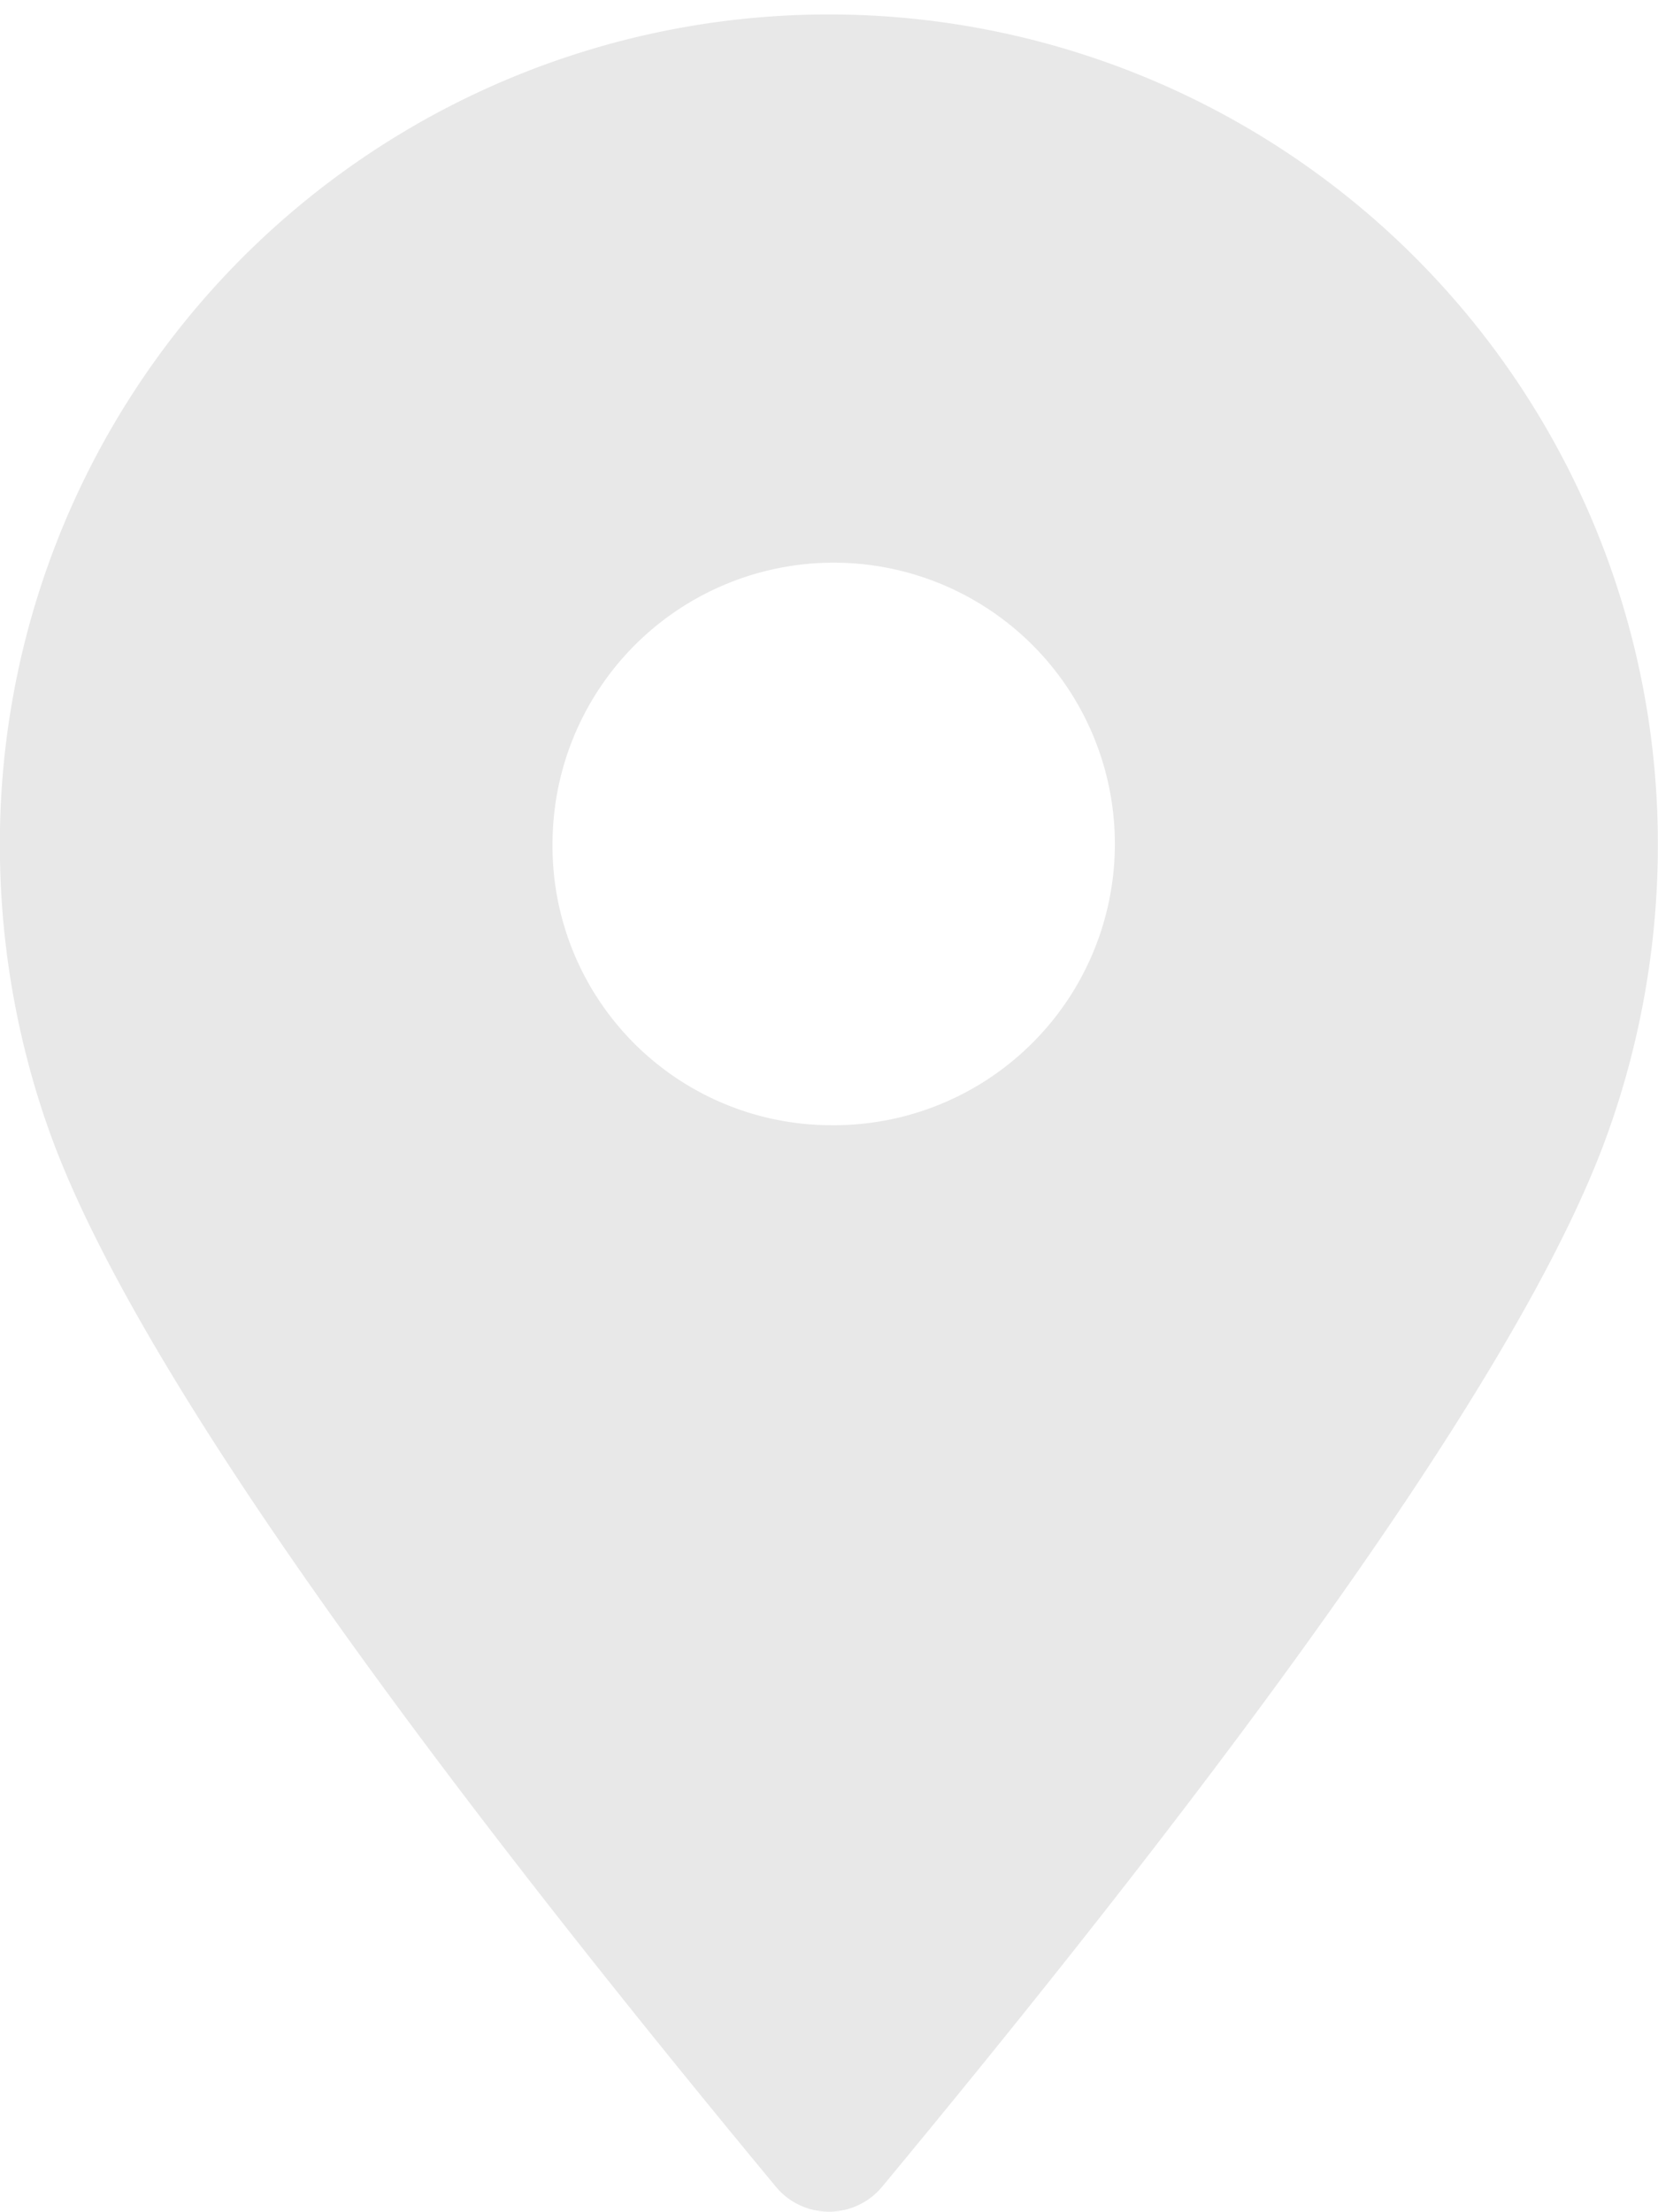
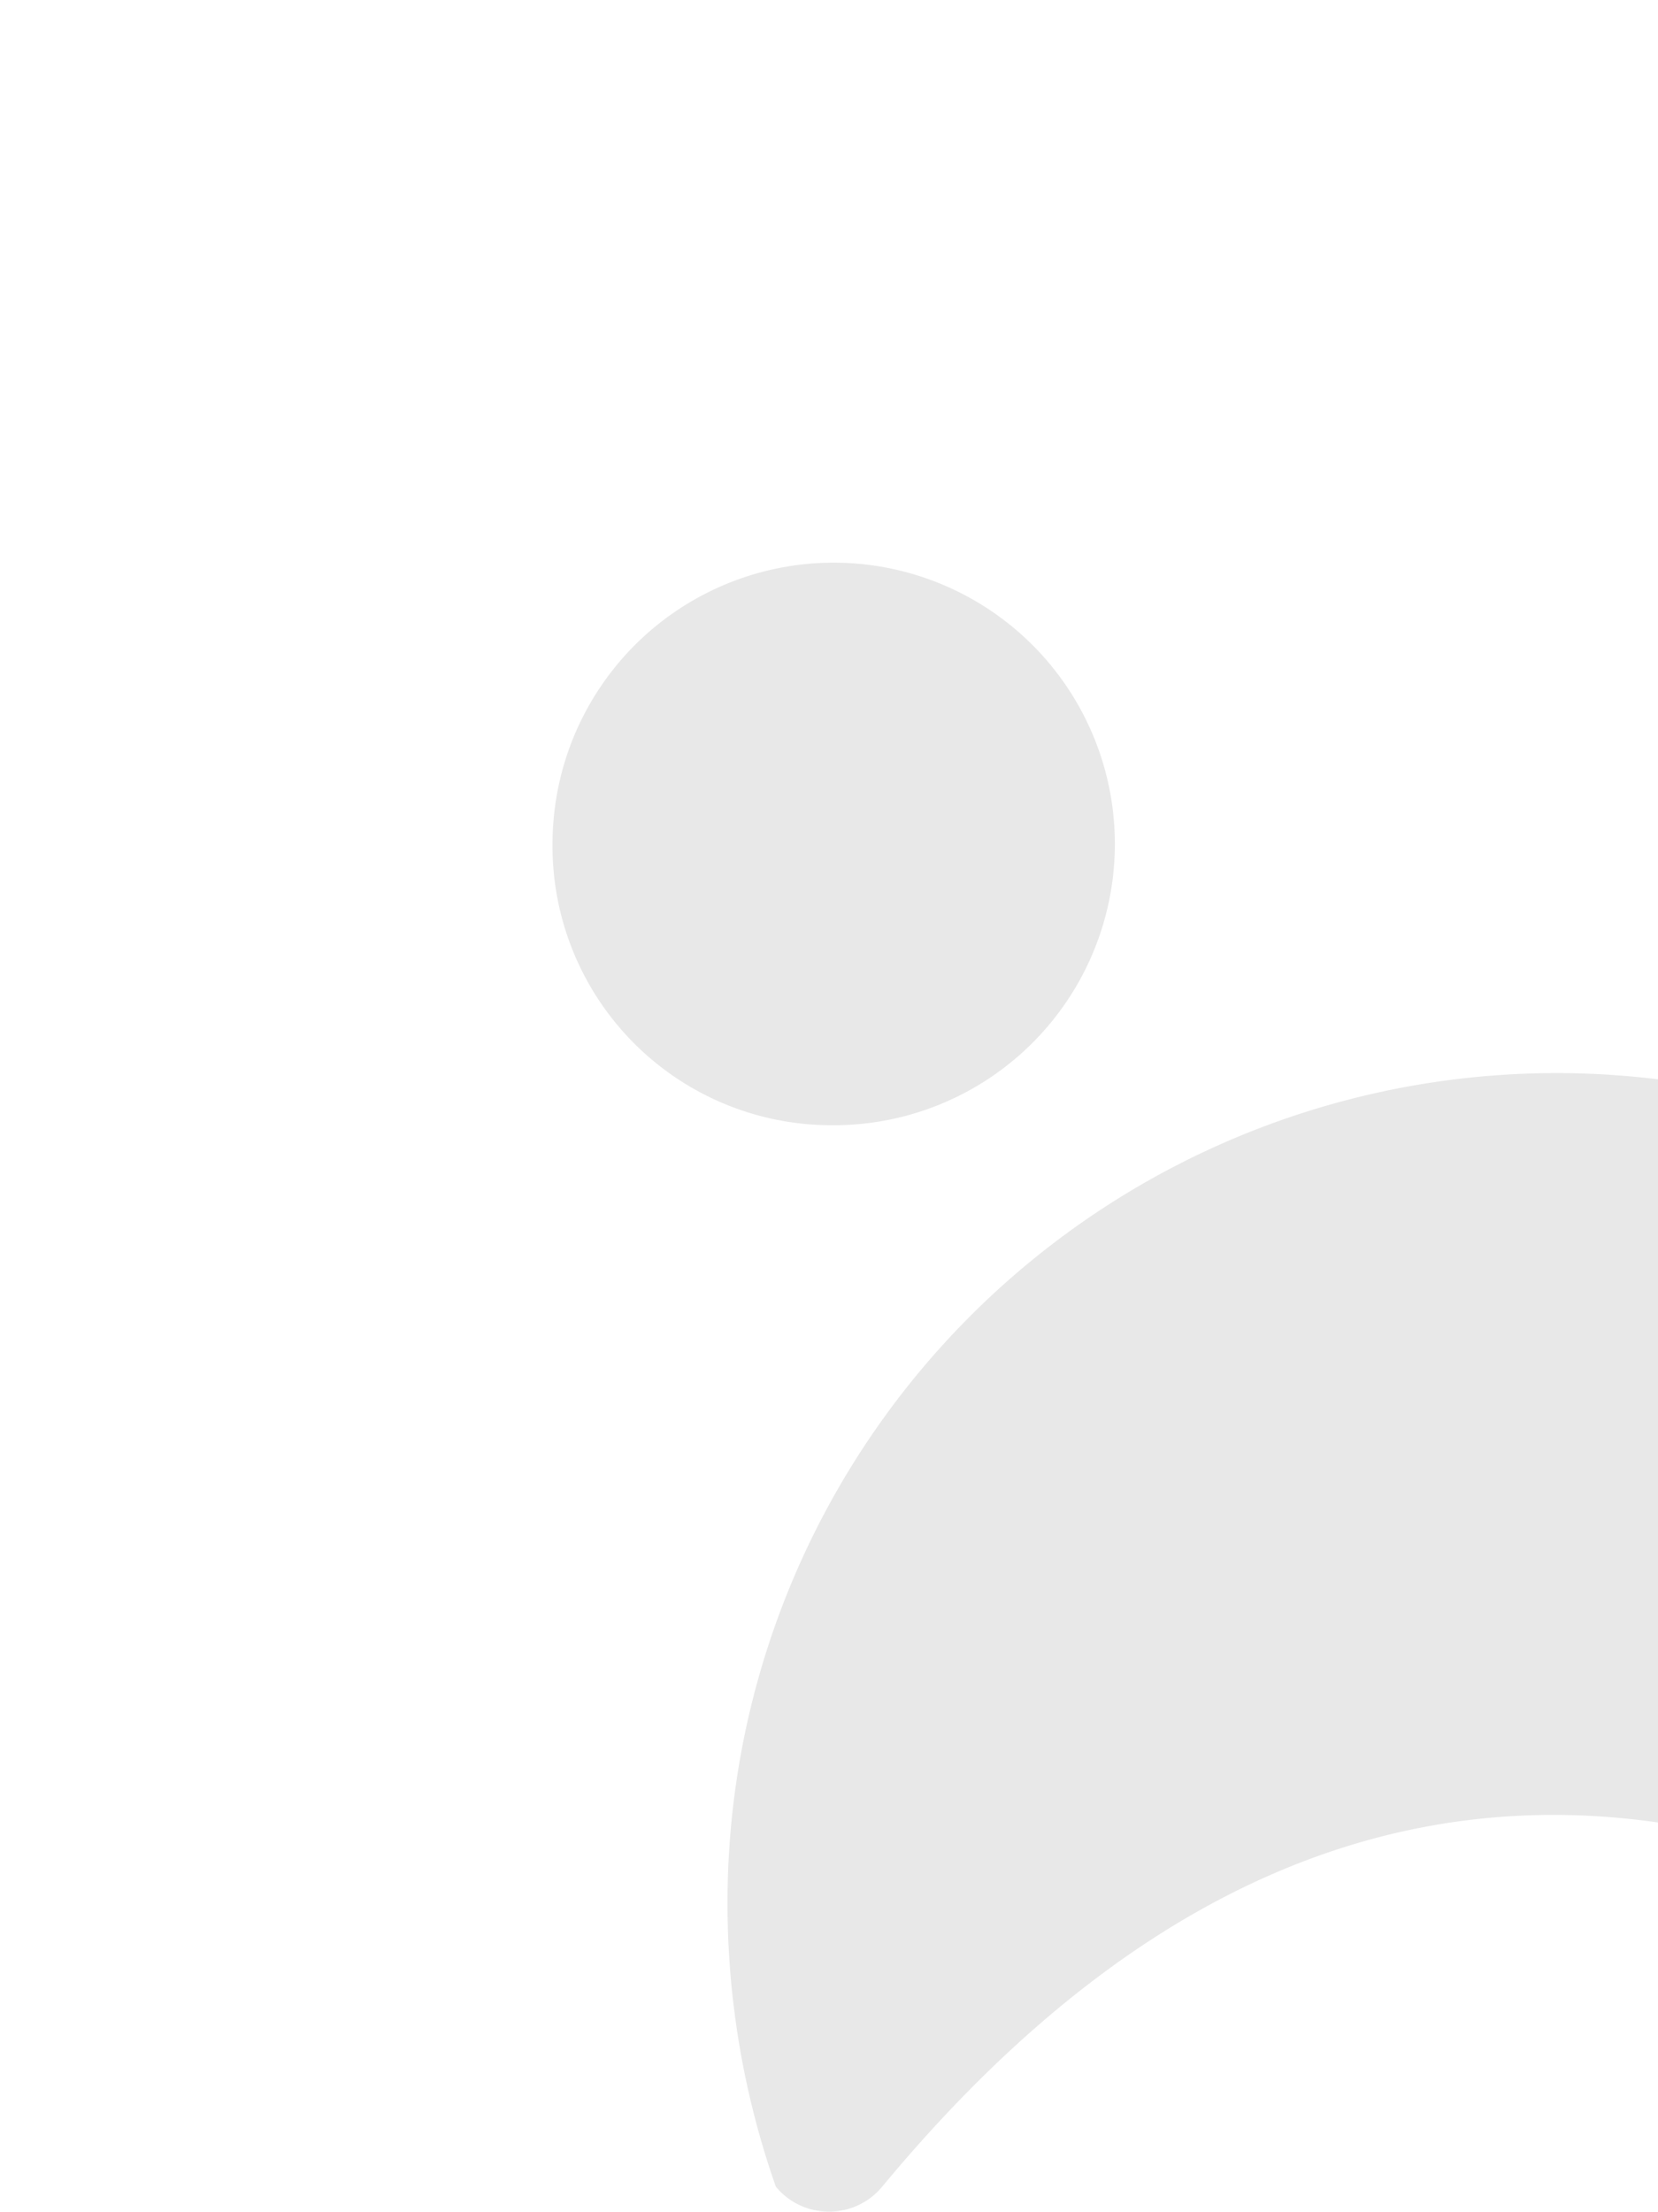
<svg xmlns="http://www.w3.org/2000/svg" width="24" height="32.003" viewBox="0 0 24 32.003">
-   <path id="定位" d="M213.668,129.841a1,1,0,0,1-1.407.131,1.059,1.059,0,0,1-.131-.131q-8.941-10.791-10.533-15.318a12.363,12.363,0,0,1-.7-4.114,12,12,0,1,1,24,0,12.354,12.354,0,0,1-.709,4.141Q222.6,119.067,213.668,129.841Zm-.771-15.36a4.07,4.07,0,1,0-4-4.071A4.038,4.038,0,0,0,212.9,114.481Z" transform="translate(-200.899 -98.2)" fill="#e8e8e8" />
+   <path id="定位" d="M213.668,129.841a1,1,0,0,1-1.407.131,1.059,1.059,0,0,1-.131-.131a12.363,12.363,0,0,1-.7-4.114,12,12,0,1,1,24,0,12.354,12.354,0,0,1-.709,4.141Q222.6,119.067,213.668,129.841Zm-.771-15.36a4.07,4.07,0,1,0-4-4.071A4.038,4.038,0,0,0,212.9,114.481Z" transform="translate(-200.899 -98.2)" fill="#e8e8e8" />
</svg>